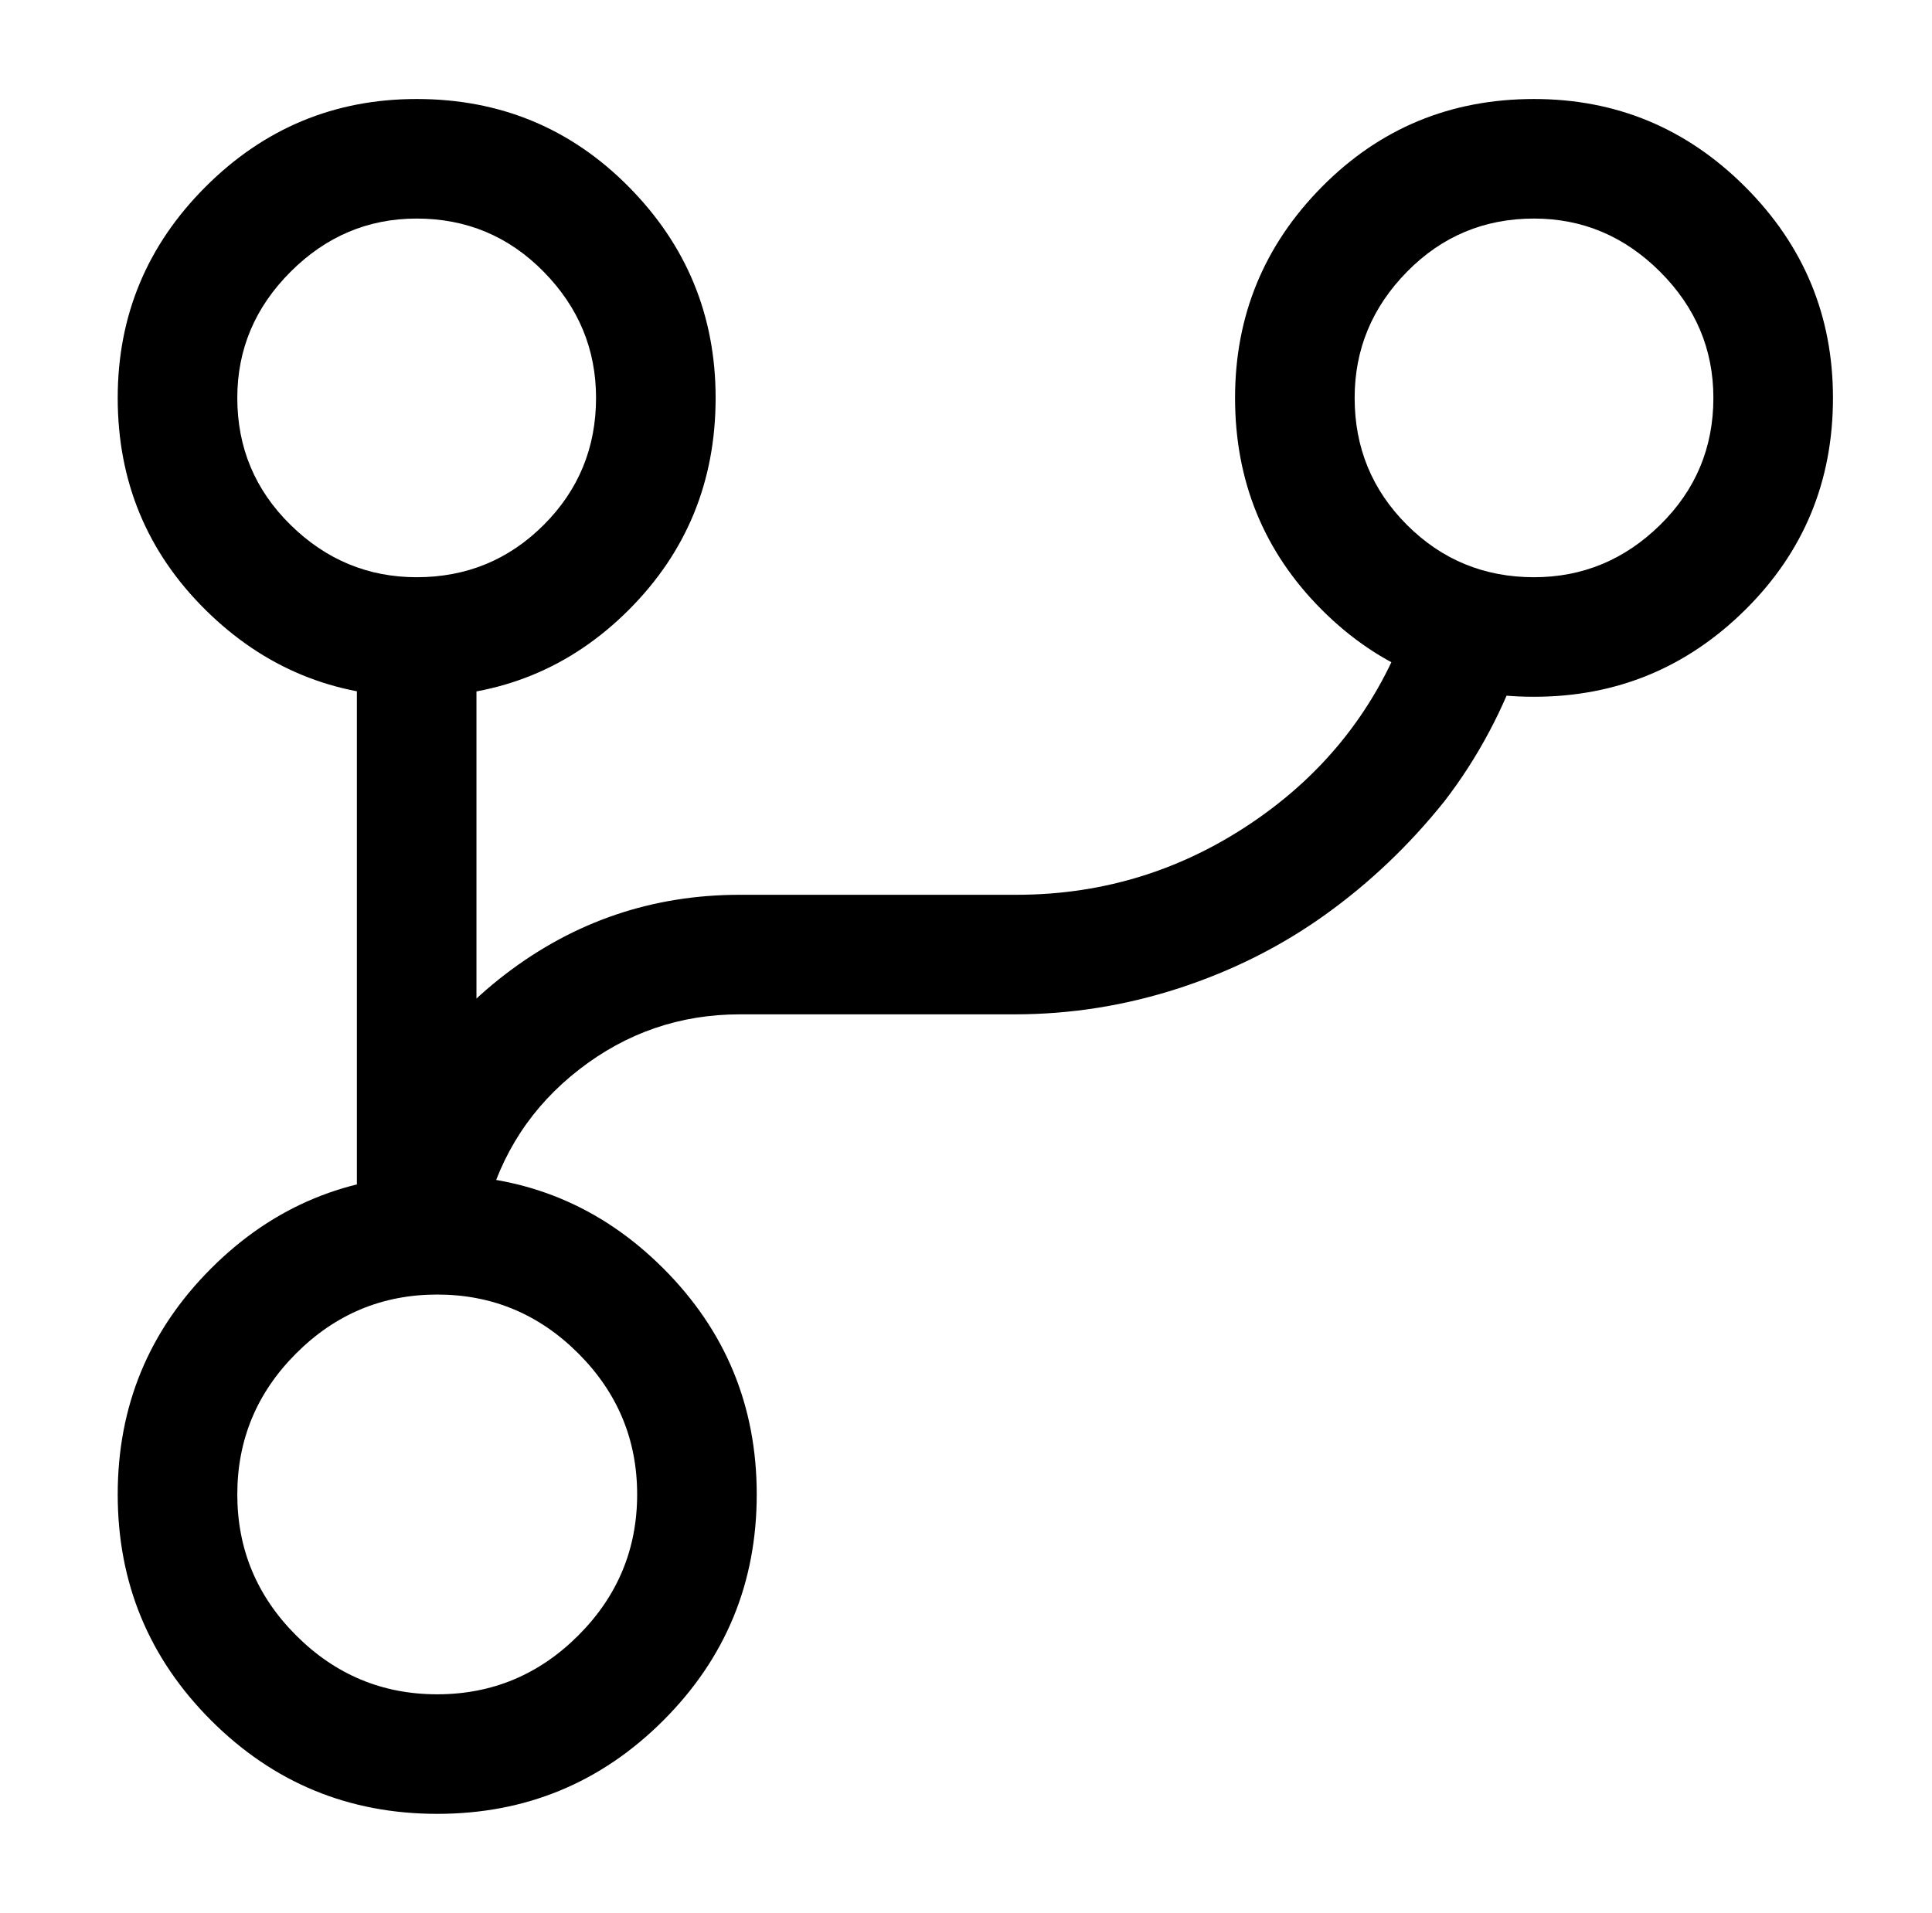
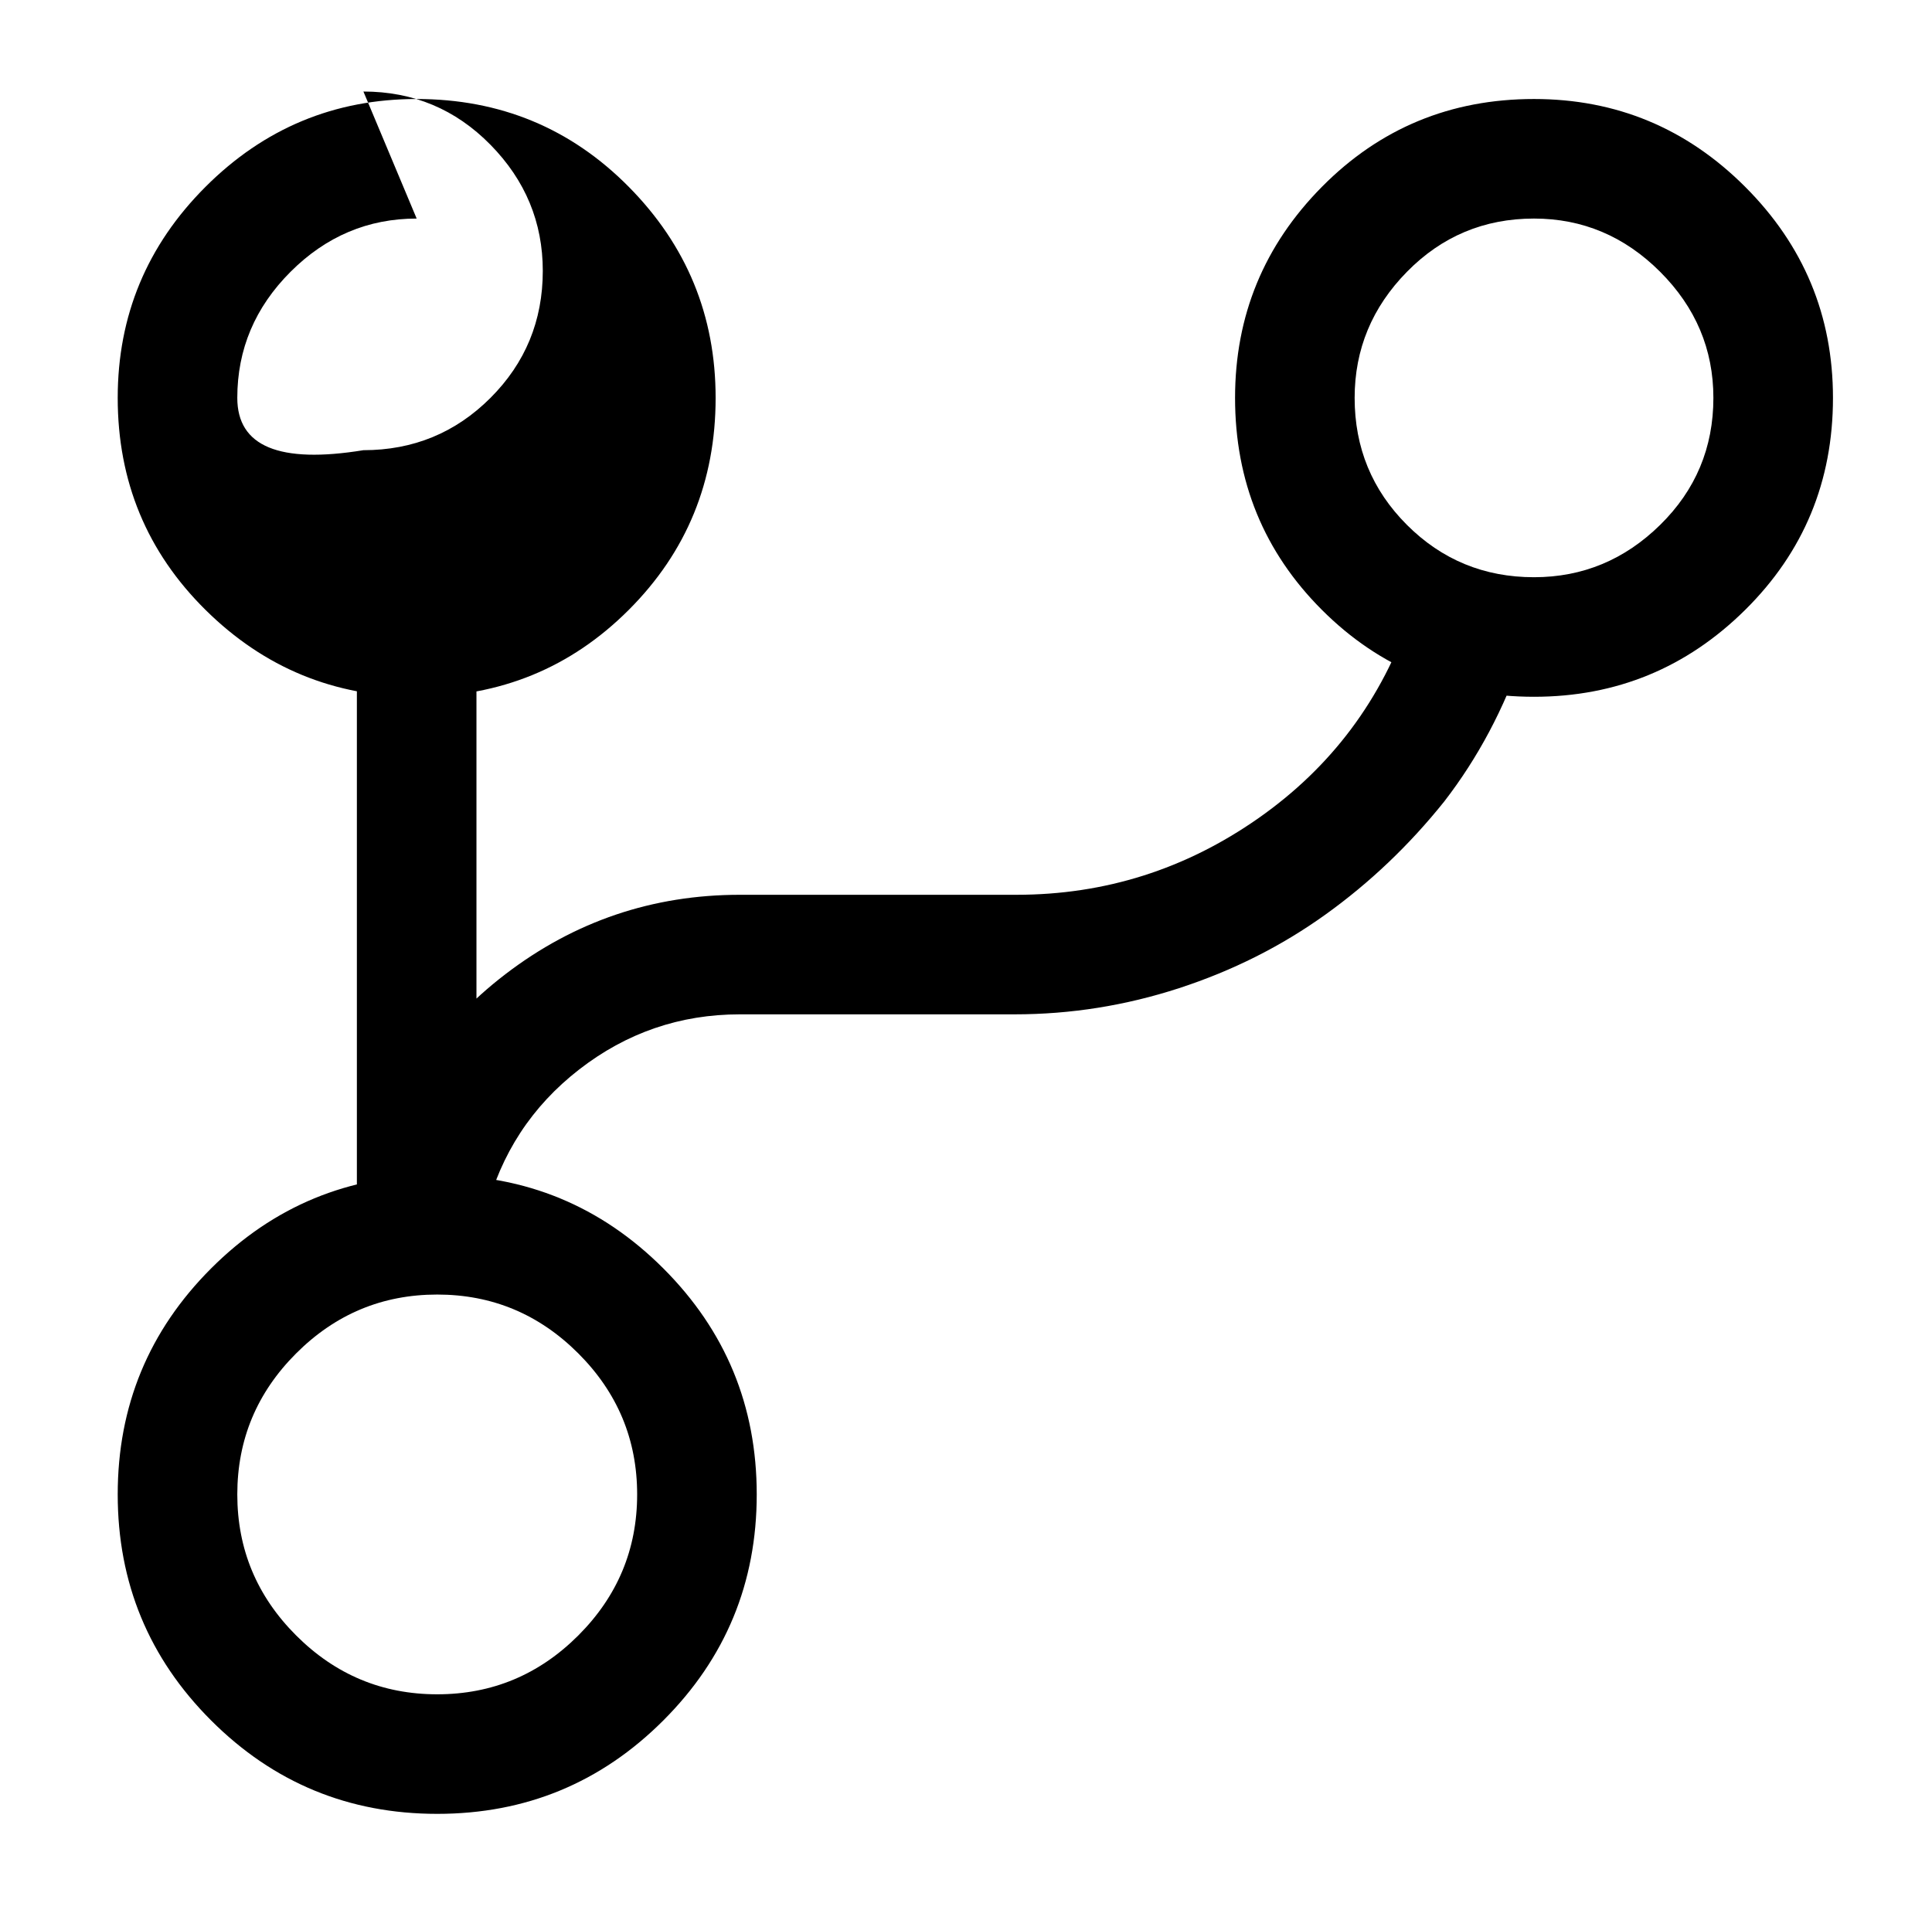
<svg xmlns="http://www.w3.org/2000/svg" version="1.1" viewBox="-10 0 1034 1024">
-   <path fill="currentColor" d="M213 672q-13 0 -22.5 -9.5t-9.5 -22.5v-299q0 -13 9.5 -22.5t22.5 -9.5t22.5 9.5t9.5 22.5v299q0 13 -9.5 22.5t-22.5 9.5zM224 971q-71 0 -121 -50t-50 -121t50 -121t121 -50t121 50t50 121t-50 121t-121 50v0zM224 693q-44 0 -75.5 31.5t-31.5 75.5t31.5 75.5 t75.5 31.5t75.5 -31.5t31.5 -75.5t-31.5 -75.5t-75.5 -31.5v0zM213 373q-66 0 -113 -46.5t-47 -113.5q0 -66 47 -113t113 -47q67 0 113.5 47t46.5 113q0 67 -46.5 113.5t-113.5 46.5v0zM213 117q-39 0 -67.5 28.5t-28.5 67.5q0 40 28.5 68t67.5 28q40 0 68 -28t28 -68 q0 -39 -28 -67.5t-68 -28.5v0zM811 373q-67 0 -113.5 -46.5t-46.5 -113.5q0 -66 46.5 -113t113.5 -47q66 0 113 47t47 113q0 67 -47 113.5t-113 46.5zM811 117q-40 0 -68 28.5t-28 67.5q0 40 28 68t68 28q39 0 67.5 -28t28.5 -68q0 -39 -28.5 -67.5t-67.5 -28.5zM219 672 q-2 0 -4 -0.5t-4 -0.5q-13 -3 -19.5 -14.5t-3.5 -24.5q17 -68 72.5 -110.5t125.5 -42.5h0.5h0.5h146h1v0q71 0 129.5 -41t81.5 -109q4 -12 16 -18t24 -1q13 4 19 16t1 24q-15 44 -42 79q-28 35 -63.5 60.5t-78.5 39.5t-88 14h-147q-48 0 -86 29.5t-50 76.5q-3 10 -12 16.5 t-19 6.5v0z" />
+   <path fill="currentColor" d="M213 672q-13 0 -22.5 -9.5t-9.5 -22.5v-299q0 -13 9.5 -22.5t22.5 -9.5t22.5 9.5t9.5 22.5v299q0 13 -9.5 22.5t-22.5 9.5zM224 971q-71 0 -121 -50t-50 -121t50 -121t121 -50t121 50t50 121t-50 121t-121 50v0zM224 693q-44 0 -75.5 31.5t-31.5 75.5t31.5 75.5 t75.5 31.5t75.5 -31.5t31.5 -75.5t-31.5 -75.5t-75.5 -31.5v0zM213 373q-66 0 -113 -46.5t-47 -113.5q0 -66 47 -113t113 -47q67 0 113.5 47t46.5 113q0 67 -46.5 113.5t-113.5 46.5v0zM213 117q-39 0 -67.5 28.5t-28.5 67.5t67.5 28q40 0 68 -28t28 -68 q0 -39 -28 -67.5t-68 -28.5v0zM811 373q-67 0 -113.5 -46.5t-46.5 -113.5q0 -66 46.5 -113t113.5 -47q66 0 113 47t47 113q0 67 -47 113.5t-113 46.5zM811 117q-40 0 -68 28.5t-28 67.5q0 40 28 68t68 28q39 0 67.5 -28t28.5 -68q0 -39 -28.5 -67.5t-67.5 -28.5zM219 672 q-2 0 -4 -0.5t-4 -0.5q-13 -3 -19.5 -14.5t-3.5 -24.5q17 -68 72.5 -110.5t125.5 -42.5h0.5h0.5h146h1v0q71 0 129.5 -41t81.5 -109q4 -12 16 -18t24 -1q13 4 19 16t1 24q-15 44 -42 79q-28 35 -63.5 60.5t-78.5 39.5t-88 14h-147q-48 0 -86 29.5t-50 76.5q-3 10 -12 16.5 t-19 6.5v0z" />
</svg>